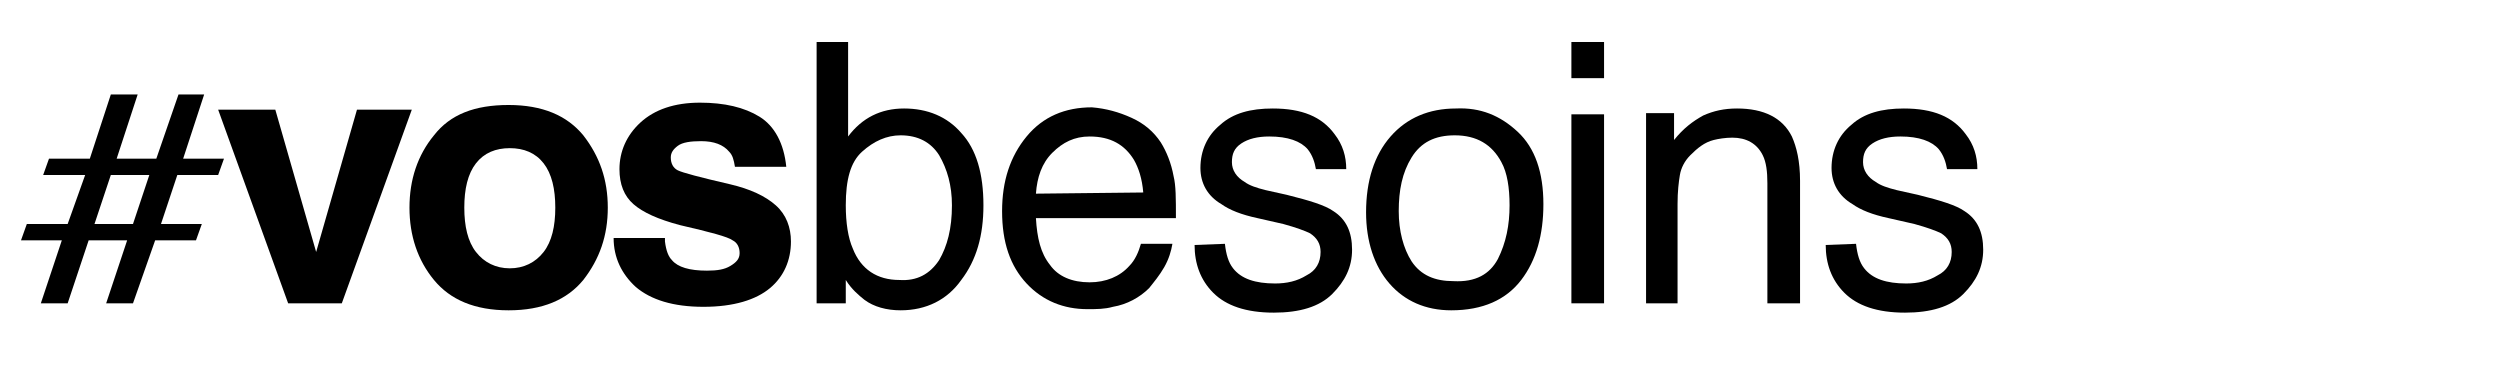
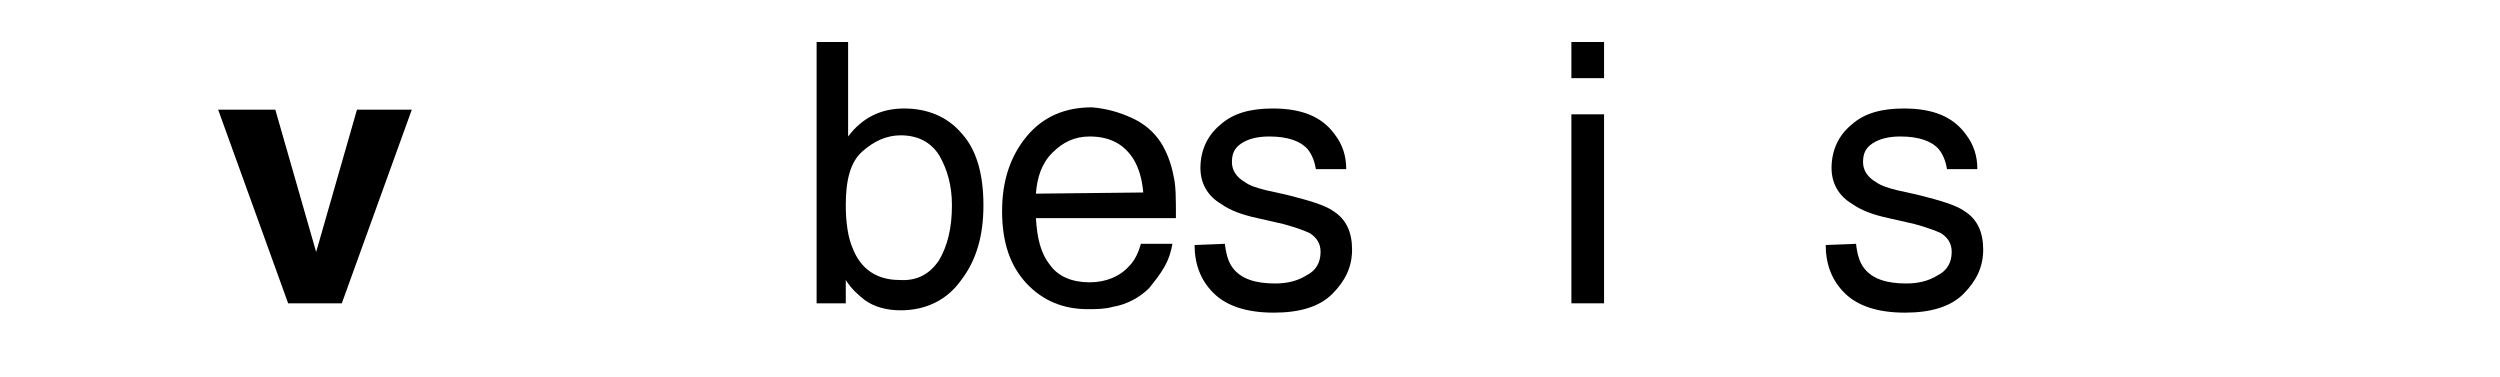
<svg xmlns="http://www.w3.org/2000/svg" id="Calque_1" x="0px" y="0px" viewBox="0 0 214.3 32.3" style="enable-background:new 0 0 214.3 32.3;" xml:space="preserve">
  <g>
    <g>
      <g>
        <g>
-           <path d="M2.3,19.2h3.5L7.3,15H3.7l0.5-1.4h3.5l1.8-5.5h2.3L10,13.6h3.4l1.9-5.5h2.2l-1.8,5.5h3.5L18.7,15h-3.5l-1.4,4.2h3.5     l-0.5,1.4h-3.5L11.4,26H9.1l1.8-5.4H7.6L5.8,26H3.5l1.8-5.4H1.8L2.3,19.2z M11.4,19.2l1.4-4.2H9.5l-1.4,4.2H11.4z" />
          <path d="M30.6,9.4h4.7l-6,16.6h-4.6l-6-16.6h4.9l3.5,12.2L30.6,9.4z" />
-           <path d="M50,24c-1.4,1.7-3.5,2.6-6.4,2.6s-5-0.9-6.4-2.6s-2.1-3.8-2.1-6.2c0-2.4,0.7-4.5,2.1-6.2C38.6,9.8,40.7,9,43.6,9     s5,0.9,6.4,2.6c1.4,1.8,2.1,3.8,2.1,6.2C52.1,20.2,51.4,22.2,50,24z M46.6,21.6c0.7-0.9,1-2.2,1-3.8s-0.3-2.9-1-3.8     c-0.7-0.9-1.7-1.3-2.9-1.3s-2.2,0.4-2.9,1.3c-0.7,0.9-1,2.2-1,3.8s0.3,2.9,1,3.8s1.7,1.4,2.9,1.4S45.9,22.5,46.6,21.6z" />
-           <path d="M57,20.7c0.1,0.8,0.3,1.3,0.6,1.6c0.5,0.6,1.5,0.9,3,0.9c0.9,0,1.5-0.1,2-0.4s0.8-0.6,0.8-1.1s-0.2-0.9-0.6-1.1     c-0.4-0.3-1.9-0.7-4.5-1.3c-1.9-0.5-3.2-1.1-4-1.8c-0.8-0.7-1.2-1.7-1.2-3c0-1.5,0.6-2.9,1.8-4s2.9-1.7,5.1-1.7     c2.1,0,3.8,0.4,5.1,1.2s2.1,2.3,2.3,4.3H63c-0.1-0.6-0.2-1-0.5-1.3c-0.5-0.6-1.3-0.9-2.4-0.9c-0.9,0-1.6,0.1-2,0.4     c-0.4,0.3-0.6,0.6-0.6,1c0,0.5,0.2,0.9,0.6,1.1c0.4,0.2,1.9,0.6,4.5,1.2c1.7,0.4,3,1,3.9,1.8s1.3,1.9,1.3,3.1c0,1.6-0.6,3-1.8,4     c-1.2,1-3.1,1.6-5.7,1.6c-2.6,0-4.5-0.6-5.8-1.7c-1.2-1.1-1.9-2.5-1.9-4.2H57V20.7z" />
          <path d="M70,3.6h2.7v8.1c0.6-0.8,1.3-1.4,2.1-1.8s1.7-0.6,2.7-0.6c2,0,3.7,0.7,4.9,2.1c1.3,1.4,1.9,3.5,1.9,6.2     c0,2.6-0.6,4.7-1.9,6.4c-1.2,1.7-3,2.6-5.2,2.6c-1.2,0-2.3-0.3-3.1-0.9c-0.5-0.4-1.1-0.9-1.6-1.7v2H70V3.6z M80.5,22.3     c0.7-1.2,1.1-2.7,1.1-4.7c0-1.7-0.4-3.1-1.1-4.3c-0.7-1.1-1.8-1.7-3.3-1.7c-1.2,0-2.3,0.5-3.3,1.4s-1.4,2.4-1.4,4.6     c0,1.5,0.2,2.8,0.6,3.7c0.7,1.8,2.1,2.7,4,2.7C78.6,24.1,79.7,23.5,80.5,22.3z" />
          <path d="M97,10.1c1.1,0.5,1.9,1.2,2.5,2.1c0.5,0.8,0.9,1.8,1.1,2.9c0.2,0.8,0.2,1.9,0.2,3.6h-12c0.1,1.7,0.4,3,1.2,4     c0.7,1,1.9,1.5,3.4,1.5c1.4,0,2.6-0.5,3.4-1.4c0.5-0.5,0.8-1.2,1-1.9h2.7c-0.1,0.6-0.3,1.3-0.7,2c-0.4,0.7-0.9,1.3-1.3,1.8     c-0.8,0.8-1.9,1.4-3.1,1.6c-0.7,0.2-1.4,0.2-2.2,0.2c-2,0-3.8-0.7-5.2-2.2c-1.4-1.5-2.1-3.5-2.1-6.2c0-2.6,0.7-4.7,2.1-6.4     s3.3-2.5,5.6-2.5C94.8,9.3,95.9,9.6,97,10.1z M98,16.5c-0.1-1.2-0.4-2.1-0.8-2.8c-0.8-1.3-2-2-3.8-2c-1.3,0-2.3,0.5-3.2,1.4     c-0.9,0.9-1.3,2.1-1.4,3.5L98,16.5L98,16.5z" />
          <path d="M105,20.9c0.1,0.9,0.3,1.6,0.7,2.1c0.7,0.9,1.9,1.3,3.6,1.3c1,0,1.9-0.2,2.7-0.7c0.8-0.4,1.2-1.1,1.2-2     c0-0.7-0.3-1.2-0.9-1.6c-0.4-0.2-1.2-0.5-2.3-0.8l-2.2-0.5c-1.4-0.3-2.4-0.7-3.1-1.2c-1.2-0.7-1.8-1.8-1.8-3.1     c0-1.5,0.6-2.8,1.7-3.7c1.1-1,2.6-1.4,4.5-1.4c2.5,0,4.2,0.7,5.3,2.2c0.7,0.9,1,1.9,1,3h-2.6c-0.1-0.6-0.3-1.2-0.7-1.7     c-0.6-0.7-1.7-1.1-3.3-1.1c-1,0-1.8,0.2-2.4,0.6s-0.8,0.9-0.8,1.6c0,0.7,0.4,1.3,1.1,1.7c0.4,0.3,1,0.5,1.8,0.7l1.8,0.4     c2,0.5,3.3,0.9,4,1.4c1.1,0.7,1.6,1.8,1.6,3.3s-0.6,2.7-1.7,3.8s-2.8,1.6-5,1.6c-2.4,0-4.1-0.6-5.2-1.7s-1.6-2.5-1.6-4.1     L105,20.9L105,20.9z" />
-           <path d="M130.1,11.3c1.5,1.4,2.2,3.5,2.2,6.2c0,2.6-0.6,4.8-1.9,6.5c-1.3,1.7-3.3,2.6-6,2.6c-2.2,0-4-0.8-5.3-2.3s-2-3.6-2-6.1     c0-2.7,0.7-4.9,2.1-6.5s3.3-2.4,5.6-2.4C126.9,9.2,128.6,9.9,130.1,11.3z M128.4,22.2c0.7-1.4,1-2.9,1-4.6     c0-1.5-0.2-2.8-0.7-3.7c-0.8-1.5-2.1-2.3-4-2.3c-1.7,0-2.9,0.6-3.7,1.9c-0.8,1.3-1.1,2.8-1.1,4.6c0,1.7,0.4,3.2,1.1,4.3     c0.8,1.2,2,1.7,3.6,1.7C126.5,24.2,127.7,23.5,128.4,22.2z" />
          <path d="M134.7,3.6h2.8v3.1h-2.8V3.6z M134.7,9.8h2.8V26h-2.8V9.8z" />
-           <path d="M140.9,9.7h2.6V12c0.8-1,1.6-1.6,2.5-2.1c0.9-0.4,1.8-0.6,2.9-0.6c2.3,0,3.9,0.8,4.7,2.4c0.4,0.9,0.7,2.1,0.7,3.8V26     h-2.8V15.7c0-1-0.1-1.8-0.4-2.4c-0.5-1-1.4-1.5-2.6-1.5c-0.6,0-1.2,0.1-1.6,0.2c-0.8,0.2-1.4,0.7-2,1.3     c-0.5,0.5-0.8,1.1-0.9,1.7c-0.1,0.6-0.2,1.4-0.2,2.5V26h-2.7V9.7H140.9z" />
          <path d="M159.1,20.9c0.1,0.9,0.3,1.6,0.7,2.1c0.7,0.9,1.9,1.3,3.6,1.3c1,0,1.9-0.2,2.7-0.7c0.8-0.4,1.2-1.1,1.2-2     c0-0.7-0.3-1.2-0.9-1.6c-0.4-0.2-1.2-0.5-2.3-0.8l-2.2-0.5c-1.4-0.3-2.4-0.7-3.1-1.2c-1.2-0.7-1.8-1.8-1.8-3.1     c0-1.5,0.6-2.8,1.7-3.7c1.1-1,2.6-1.4,4.5-1.4c2.5,0,4.2,0.7,5.3,2.2c0.7,0.9,1,1.9,1,3h-2.6c-0.1-0.6-0.3-1.2-0.7-1.7     c-0.6-0.7-1.7-1.1-3.3-1.1c-1,0-1.8,0.2-2.4,0.6s-0.8,0.9-0.8,1.6c0,0.7,0.4,1.3,1.1,1.7c0.4,0.3,1,0.5,1.8,0.7l1.8,0.4     c2,0.5,3.3,0.9,4,1.4c1.1,0.7,1.6,1.8,1.6,3.3s-0.6,2.7-1.7,3.8s-2.8,1.6-5,1.6c-2.4,0-4.1-0.6-5.2-1.7s-1.6-2.5-1.6-4.1     L159.1,20.9L159.1,20.9z" />
        </g>
      </g>
    </g>
  </g>
</svg>